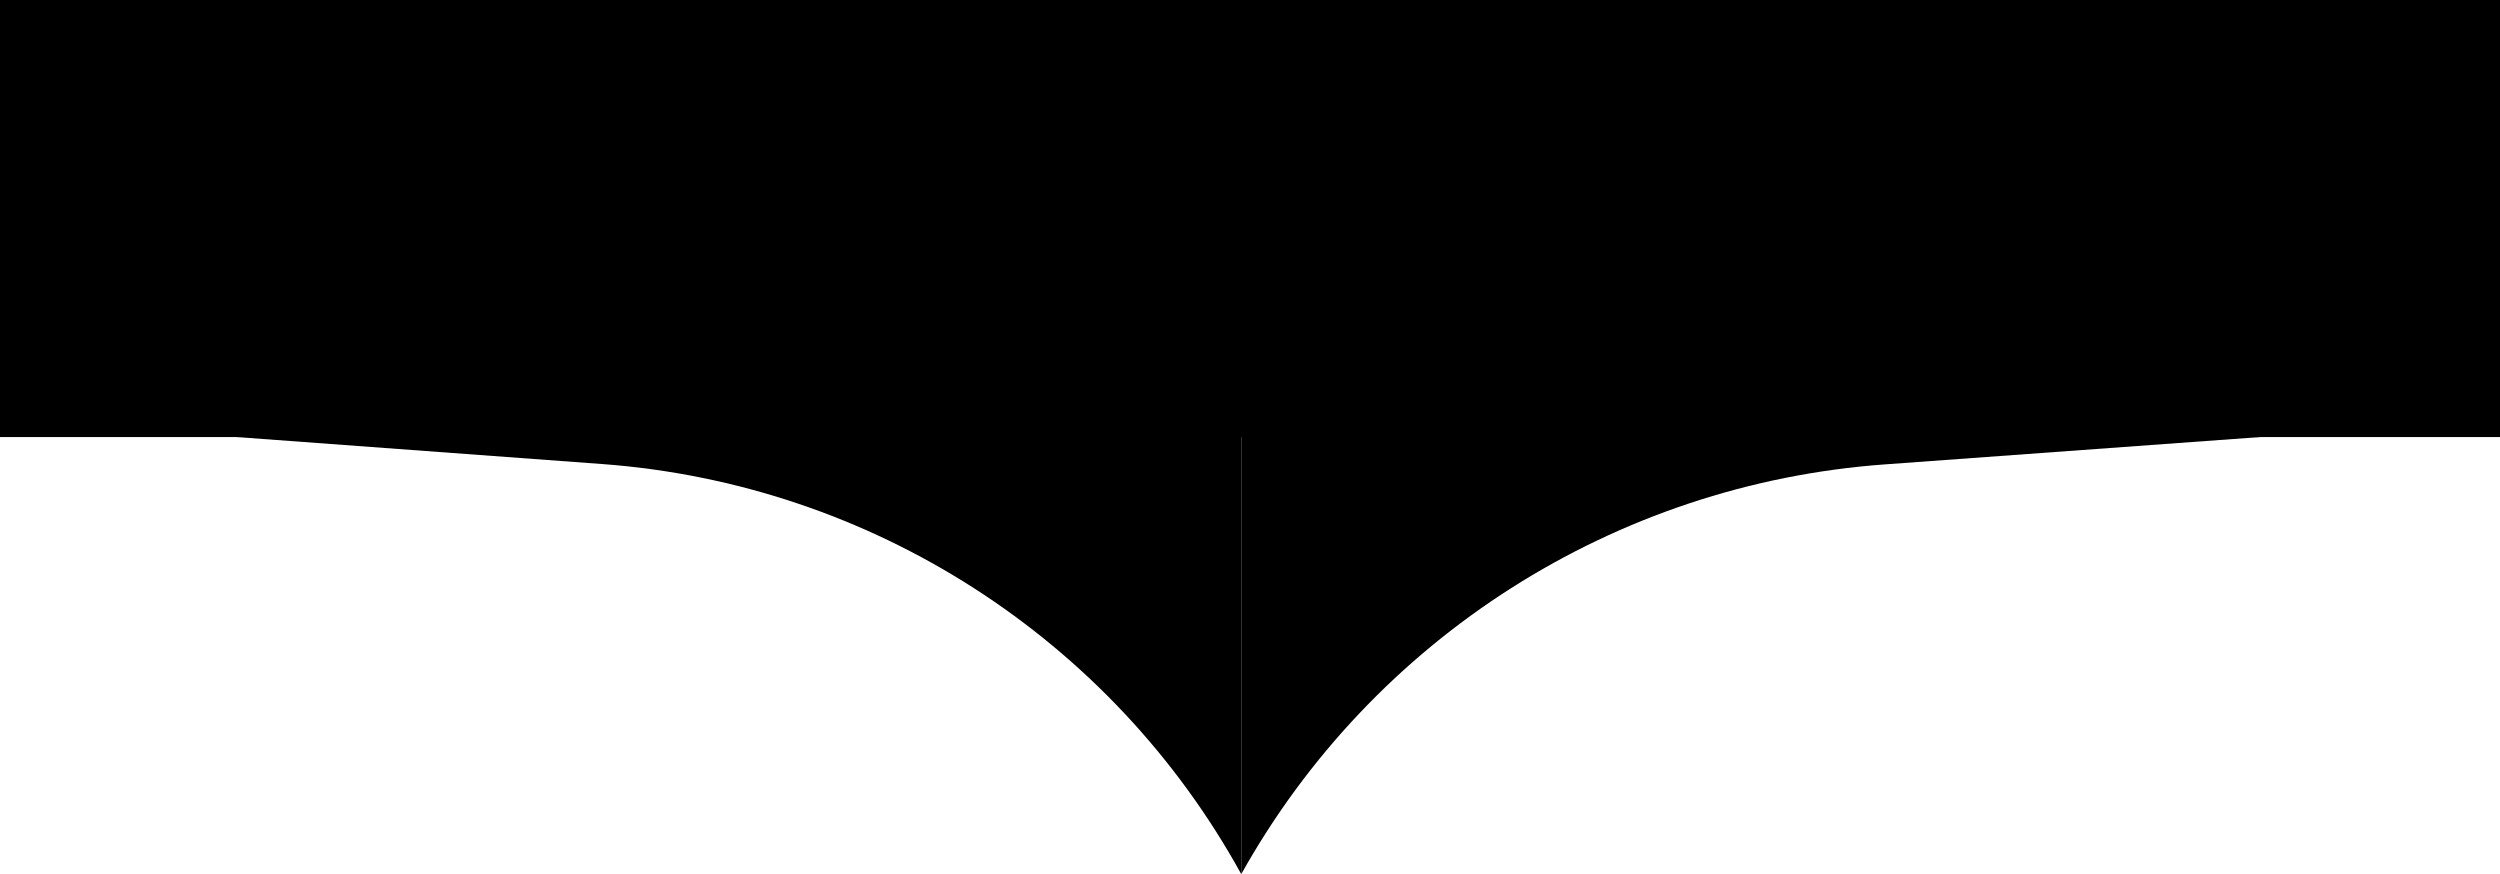
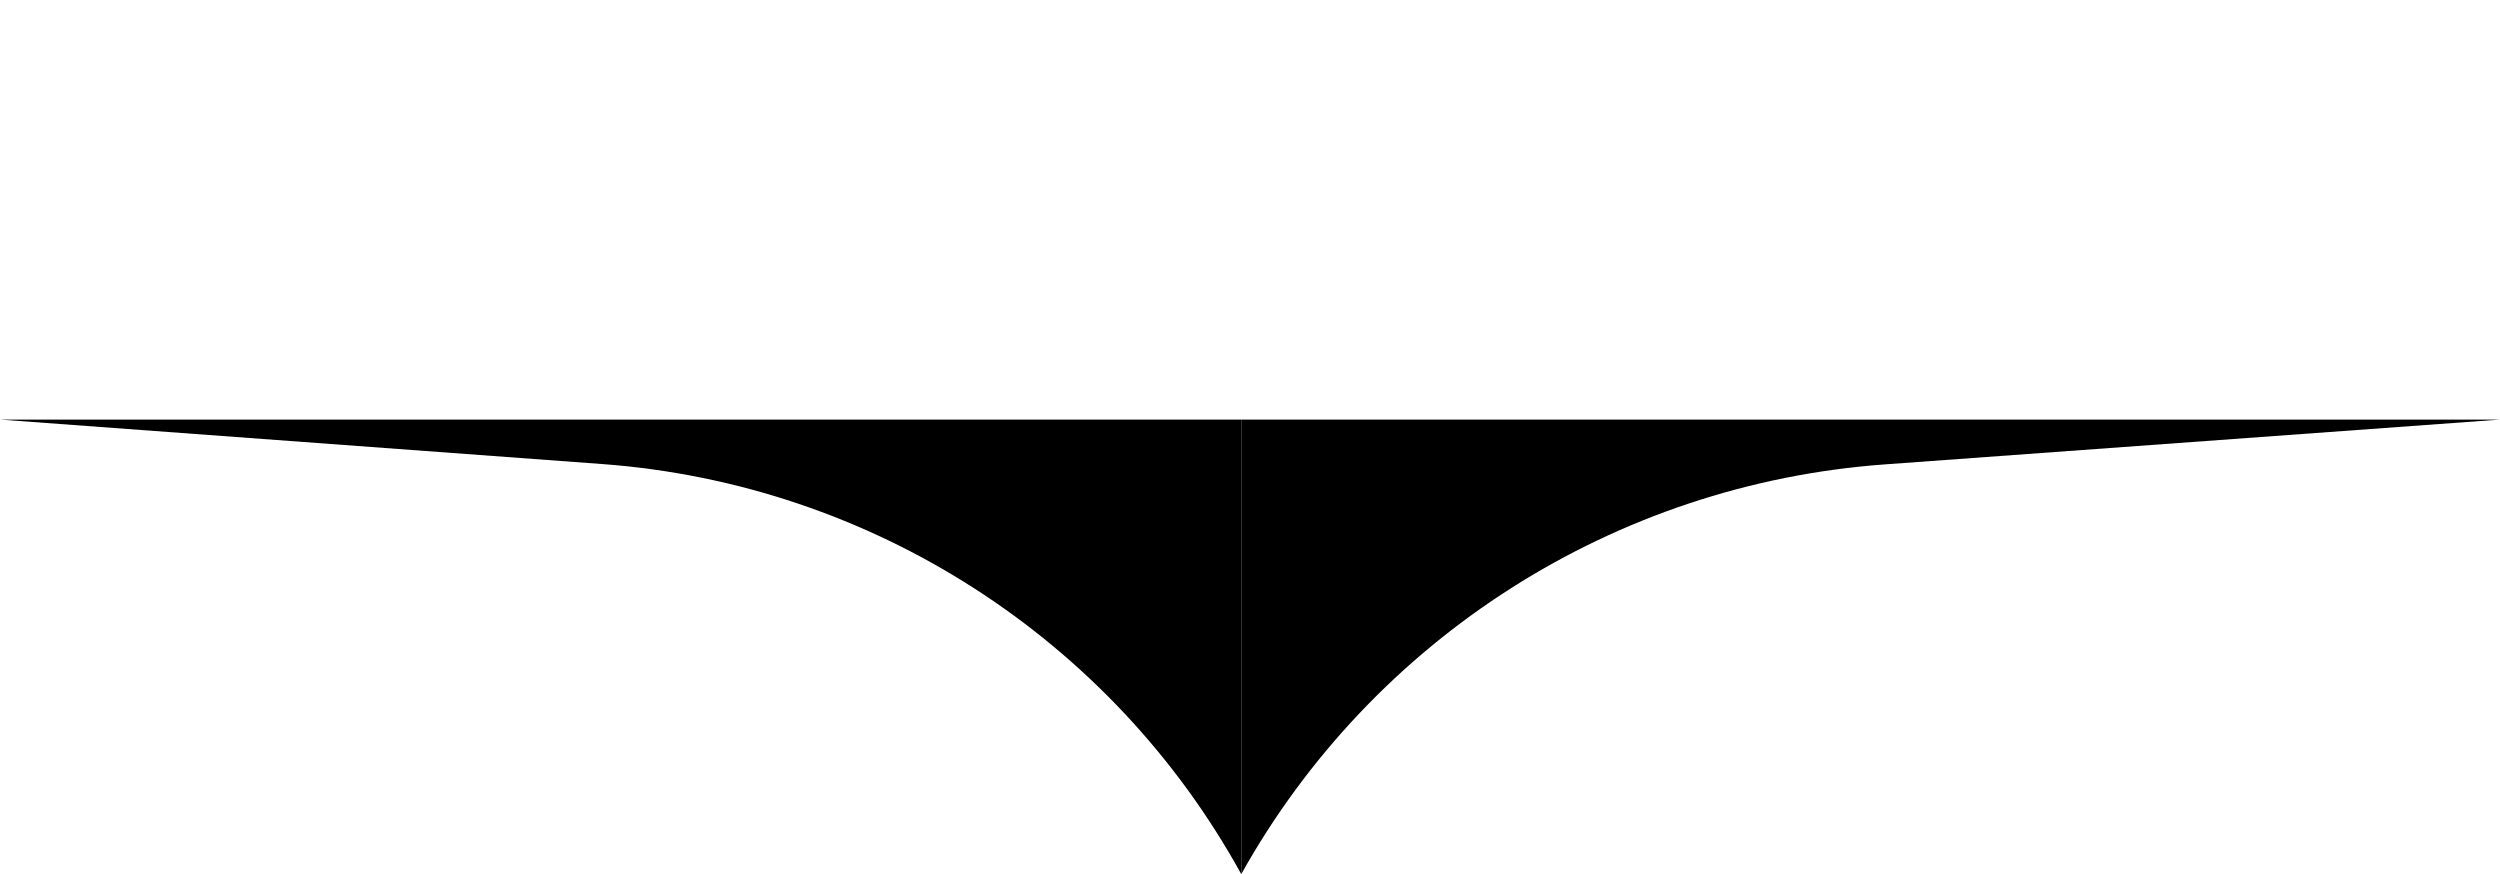
<svg xmlns="http://www.w3.org/2000/svg" width="143" height="50" viewBox="0 0 143 50" fill="none">
  <g clip-path="url(#clip0_6857_40217)">
-     <path d="M71 24V50C63.567 36.504 49.816 27.679 34.45 26.544L0 24L71 24Z" fill="black" />
+     <path d="M71 24V50C63.567 36.504 49.816 27.679 34.45 26.544L0 24Z" fill="black" />
    <path d="M71 24V50C78.543 36.494 92.372 27.687 107.801 26.564L143 24L71 24Z" fill="black" />
-     <rect width="143" height="25" fill="black" />
  </g>
  <defs>
    <clipPath id="clip0_6857_40217">
      <rect width="143" height="50" fill="white" />
    </clipPath>
  </defs>
</svg>